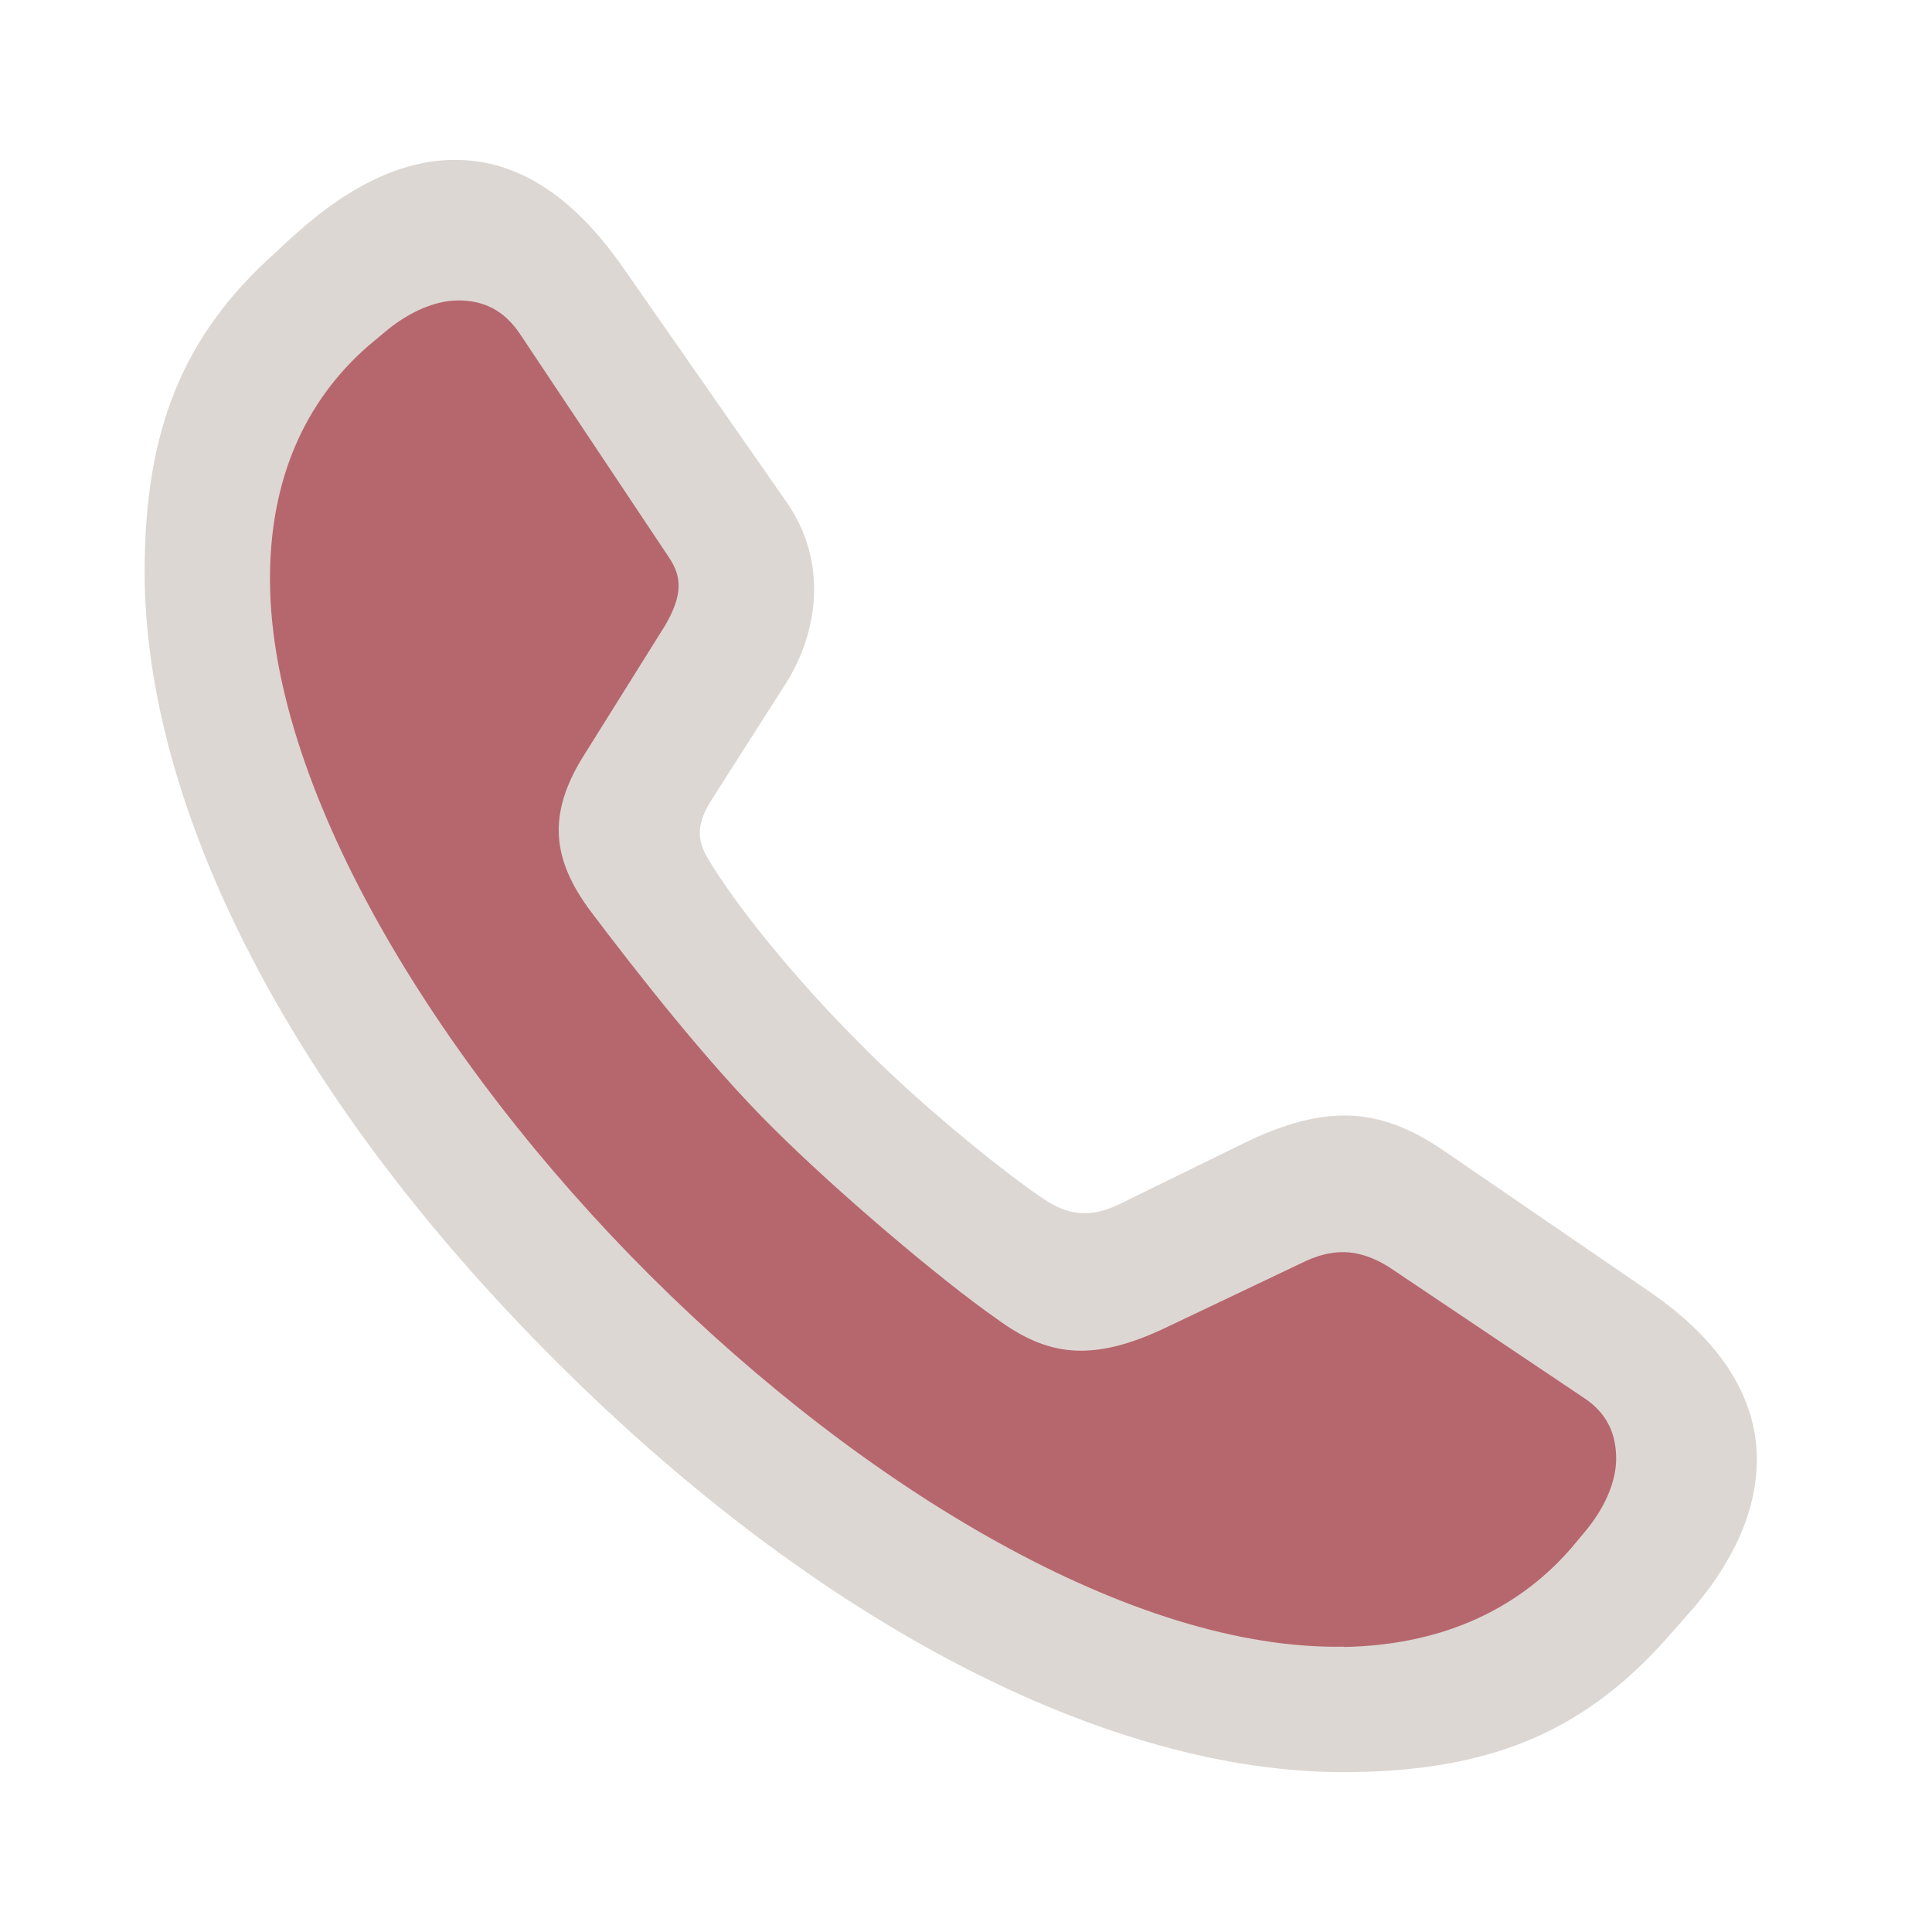
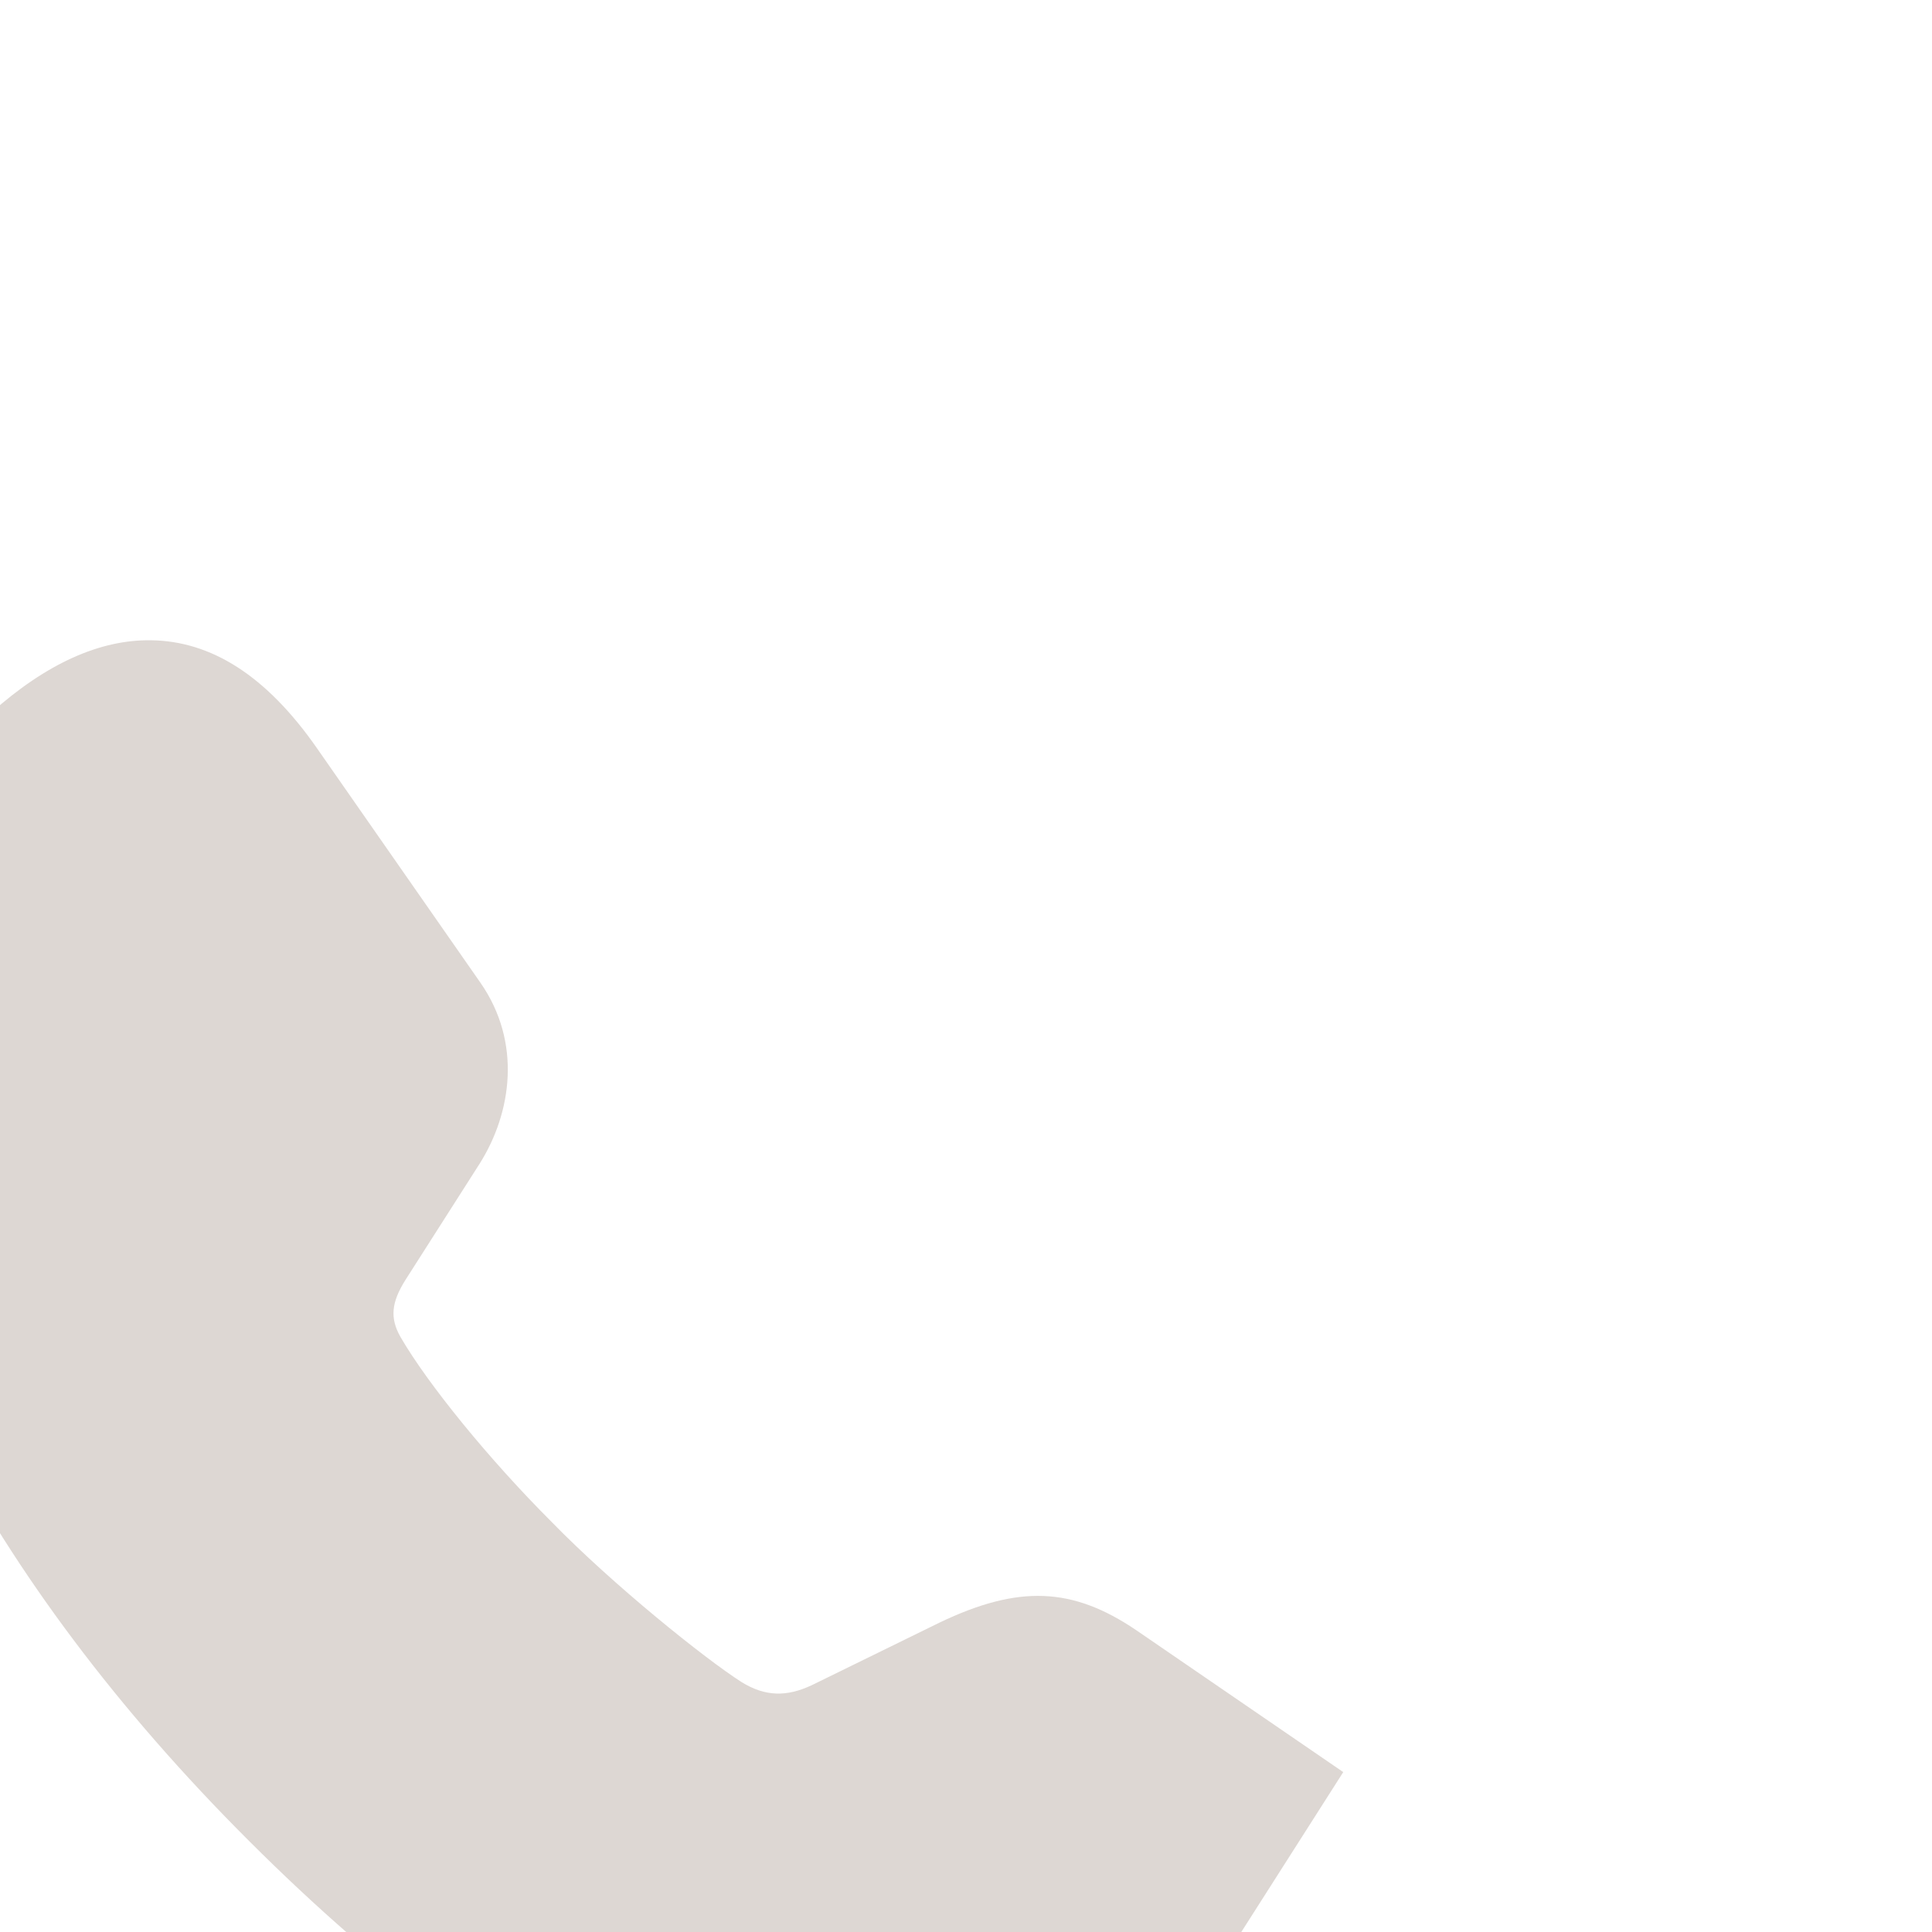
<svg xmlns="http://www.w3.org/2000/svg" id="Layer_1" viewBox="0 0 141.73 141.73">
  <defs>
    <style>.cls-1{fill:#ddd7d3;}.cls-1,.cls-2{fill-rule:evenodd;}.cls-2{fill:#b6676d;}</style>
  </defs>
-   <path class="cls-1" d="M98.54,130c10.54,0,17.5-2.85,23.62-9.69.48-.55.91-1.03,1.39-1.57,3.63-4,5.33-7.93,5.33-11.69,0-4.36-2.48-8.6-7.87-12.29l-15.2-10.42c-4.66-3.15-8.6-3.33-14.41-.55l-9.39,4.6c-1.82.85-3.39.85-5.15-.24-2.66-1.7-9.39-7.09-13.93-11.75-4.6-4.6-9.08-10.11-11.08-13.56-.79-1.39-.67-2.54.36-4.18l5.45-8.54c2.36-3.75,3.09-8.9.06-13.26l-11.99-17.2c-3.75-5.39-7.81-7.87-12.17-7.93-3.75-.06-7.69,1.7-11.75,5.33-.48.42-1.03.91-1.51,1.39-6.84,6.06-9.69,13.02-9.69,23.5,0,17.32,10.72,38.51,30.16,57.89,19.32,19.32,40.45,30.16,57.77,30.16Z" />
-   <path class="cls-2" d="M98.6,120.8c-15.44.3-35.18-11.57-50.87-27.19-15.8-15.74-28.22-36.21-27.92-51.71.12-6.66,2.42-12.35,7.21-16.53.36-.3.73-.61,1.09-.91,1.82-1.57,3.81-2.42,5.51-2.42,1.82,0,3.33.67,4.54,2.48l10.9,16.35c1.03,1.51.97,2.85-.24,4.97l-6.06,9.69c-2.66,4.3-2.18,7.57.48,11.2,3.51,4.66,8.78,11.38,13.44,15.99,4.6,4.6,12.29,11.14,16.47,14.05,3.63,2.66,6.9,3.27,12.53.55l10.17-4.84c2.3-1.03,4.12-.73,6.06.48l14.17,9.51c1.82,1.15,2.48,2.72,2.48,4.54,0,1.7-.85,3.69-2.42,5.51-.3.36-.61.73-.91,1.09-4.18,4.78-9.93,7.09-16.65,7.21Z" />
+   <path class="cls-1" d="M98.54,130l-15.2-10.42c-4.66-3.15-8.6-3.33-14.41-.55l-9.39,4.6c-1.82.85-3.39.85-5.15-.24-2.66-1.7-9.39-7.09-13.93-11.75-4.6-4.6-9.08-10.11-11.08-13.56-.79-1.39-.67-2.54.36-4.18l5.45-8.54c2.36-3.75,3.09-8.9.06-13.26l-11.99-17.2c-3.75-5.39-7.81-7.87-12.17-7.93-3.75-.06-7.69,1.7-11.75,5.33-.48.42-1.03.91-1.51,1.39-6.84,6.06-9.69,13.02-9.69,23.5,0,17.32,10.72,38.51,30.16,57.89,19.32,19.32,40.45,30.16,57.77,30.16Z" />
</svg>